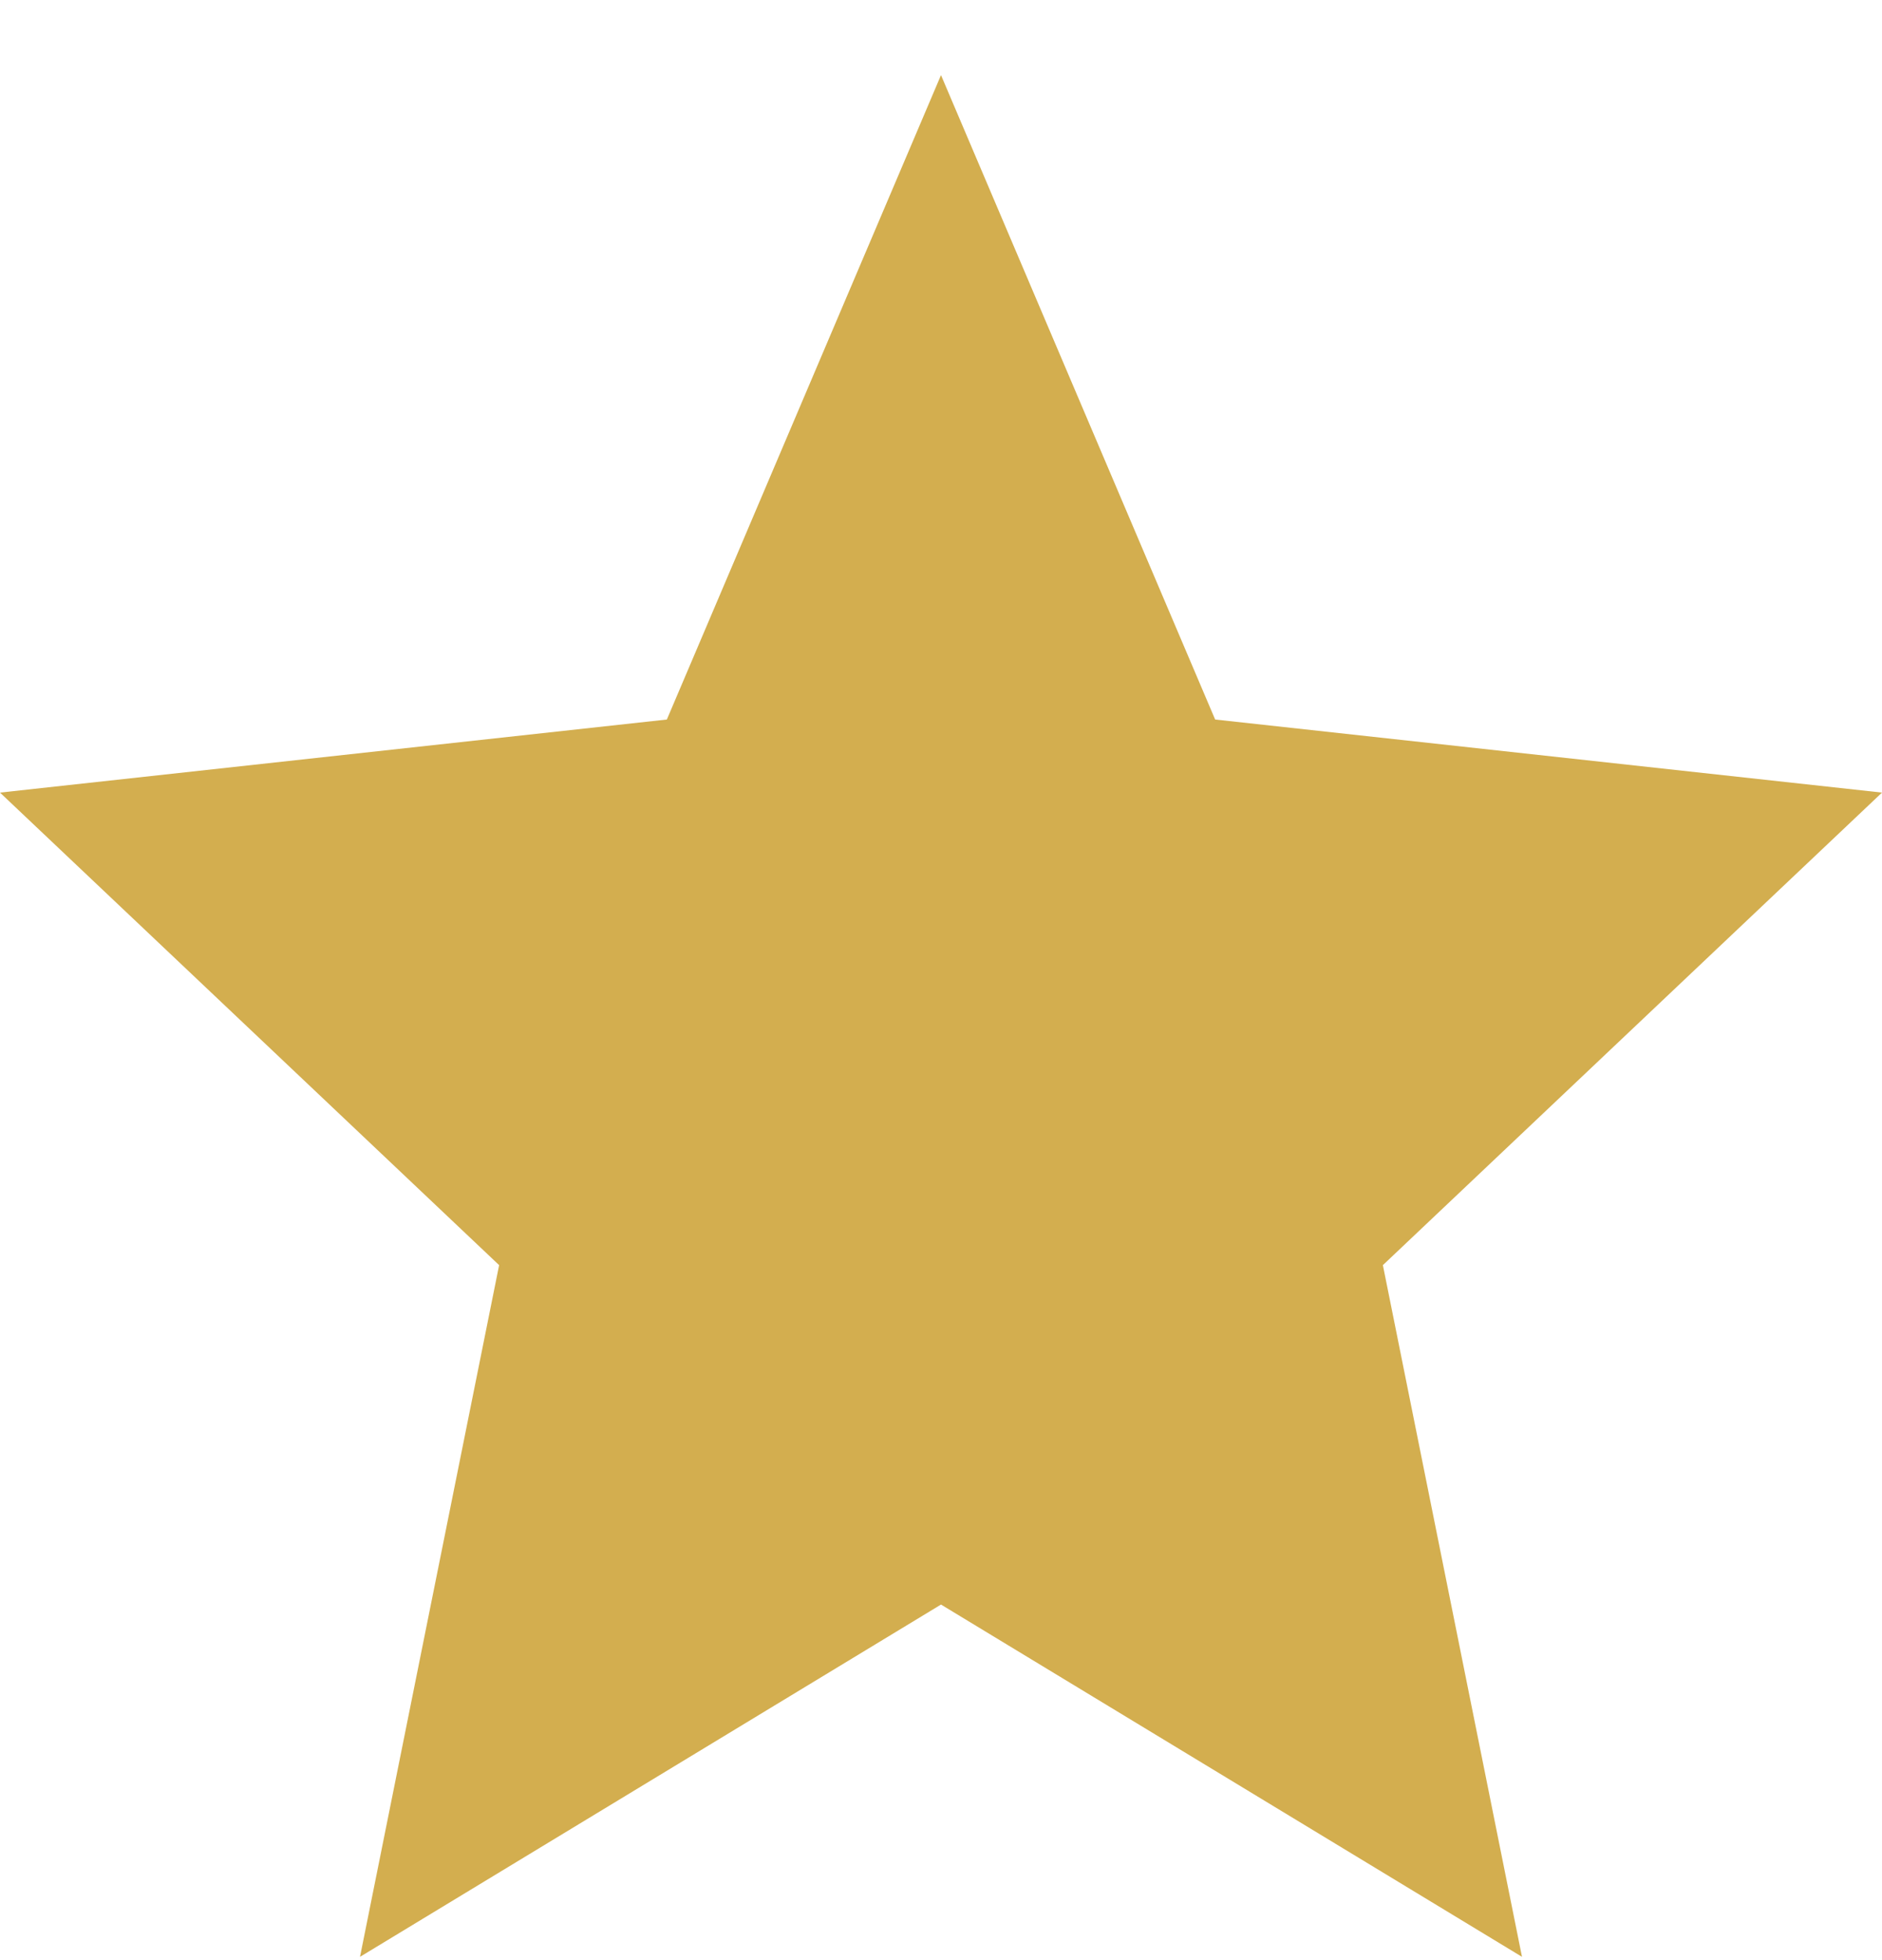
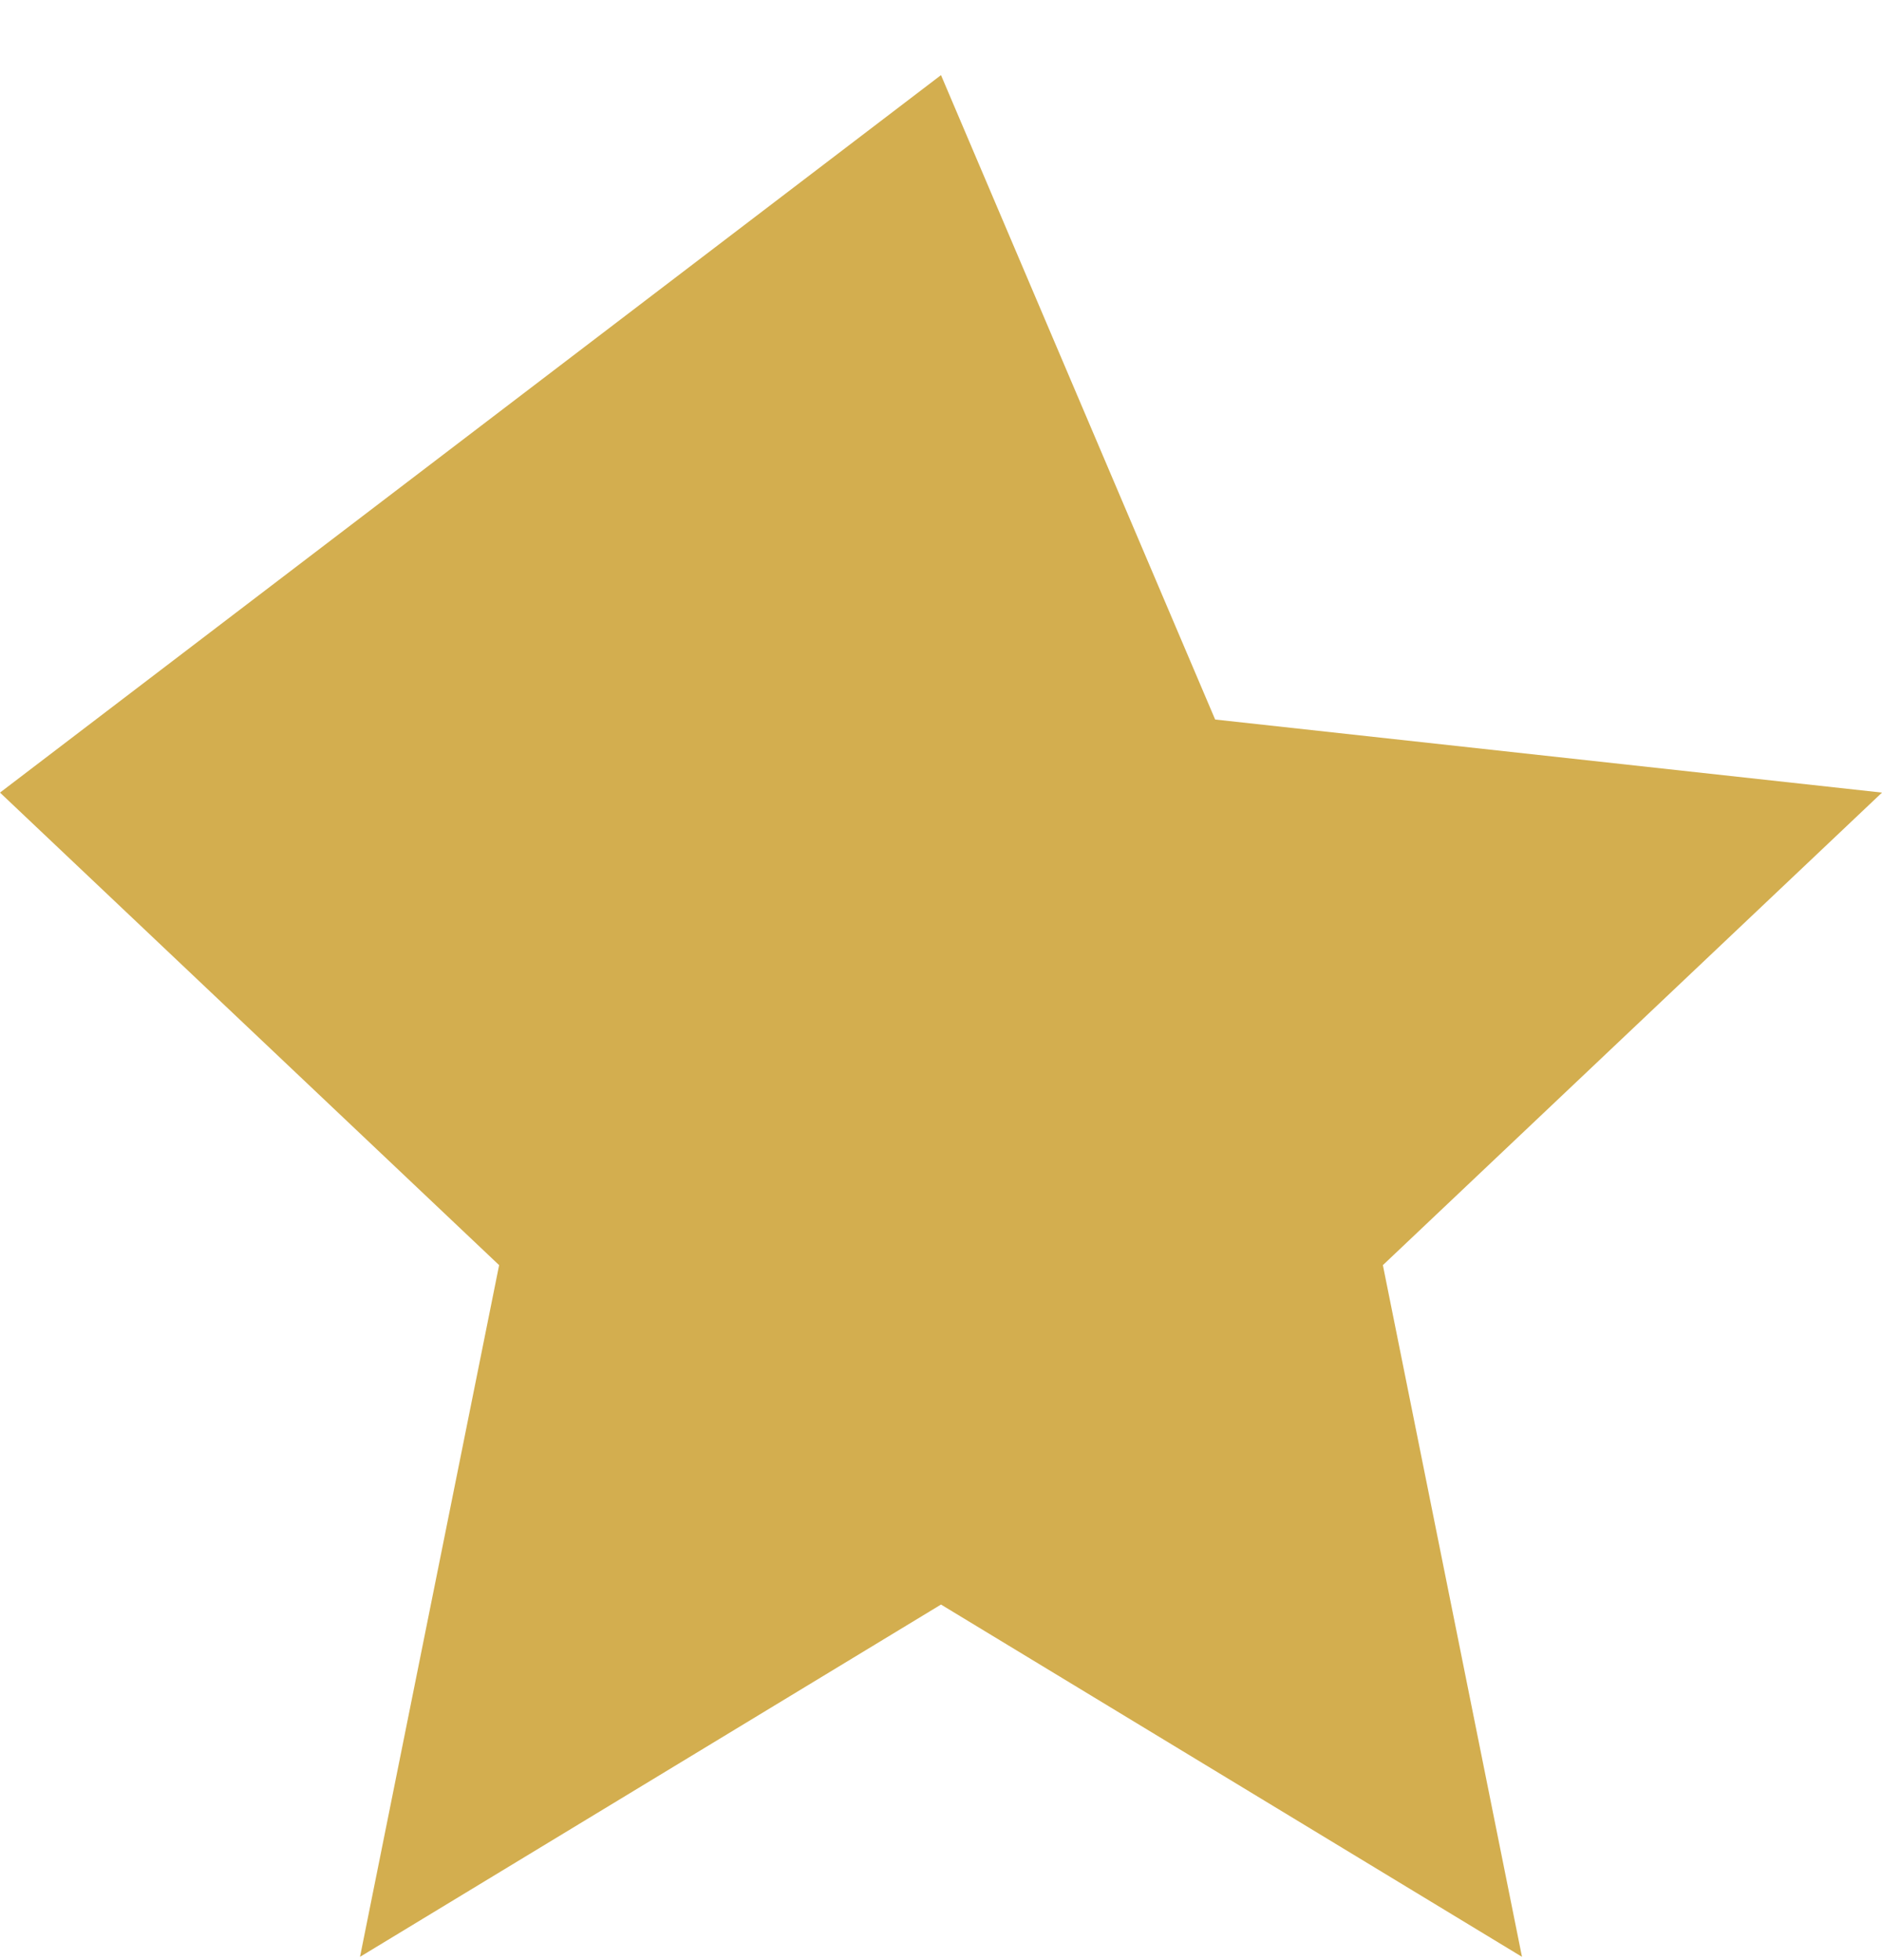
<svg xmlns="http://www.w3.org/2000/svg" width="24" height="25" viewBox="0 0 24 25" fill="none">
-   <path fill-rule="evenodd" clip-rule="evenodd" d="M12 0.958L15.496 9.177L24 10.109L17.635 16.136L19.409 24.958L12 20.465L4.591 24.958L6.365 16.136L0 10.109L8.504 9.177L12 0.958Z" fill="#D3AE4F" />
+   <path fill-rule="evenodd" clip-rule="evenodd" d="M12 0.958L15.496 9.177L24 10.109L17.635 16.136L19.409 24.958L12 20.465L4.591 24.958L6.365 16.136L0 10.109L12 0.958Z" fill="#D3AE4F" />
</svg>